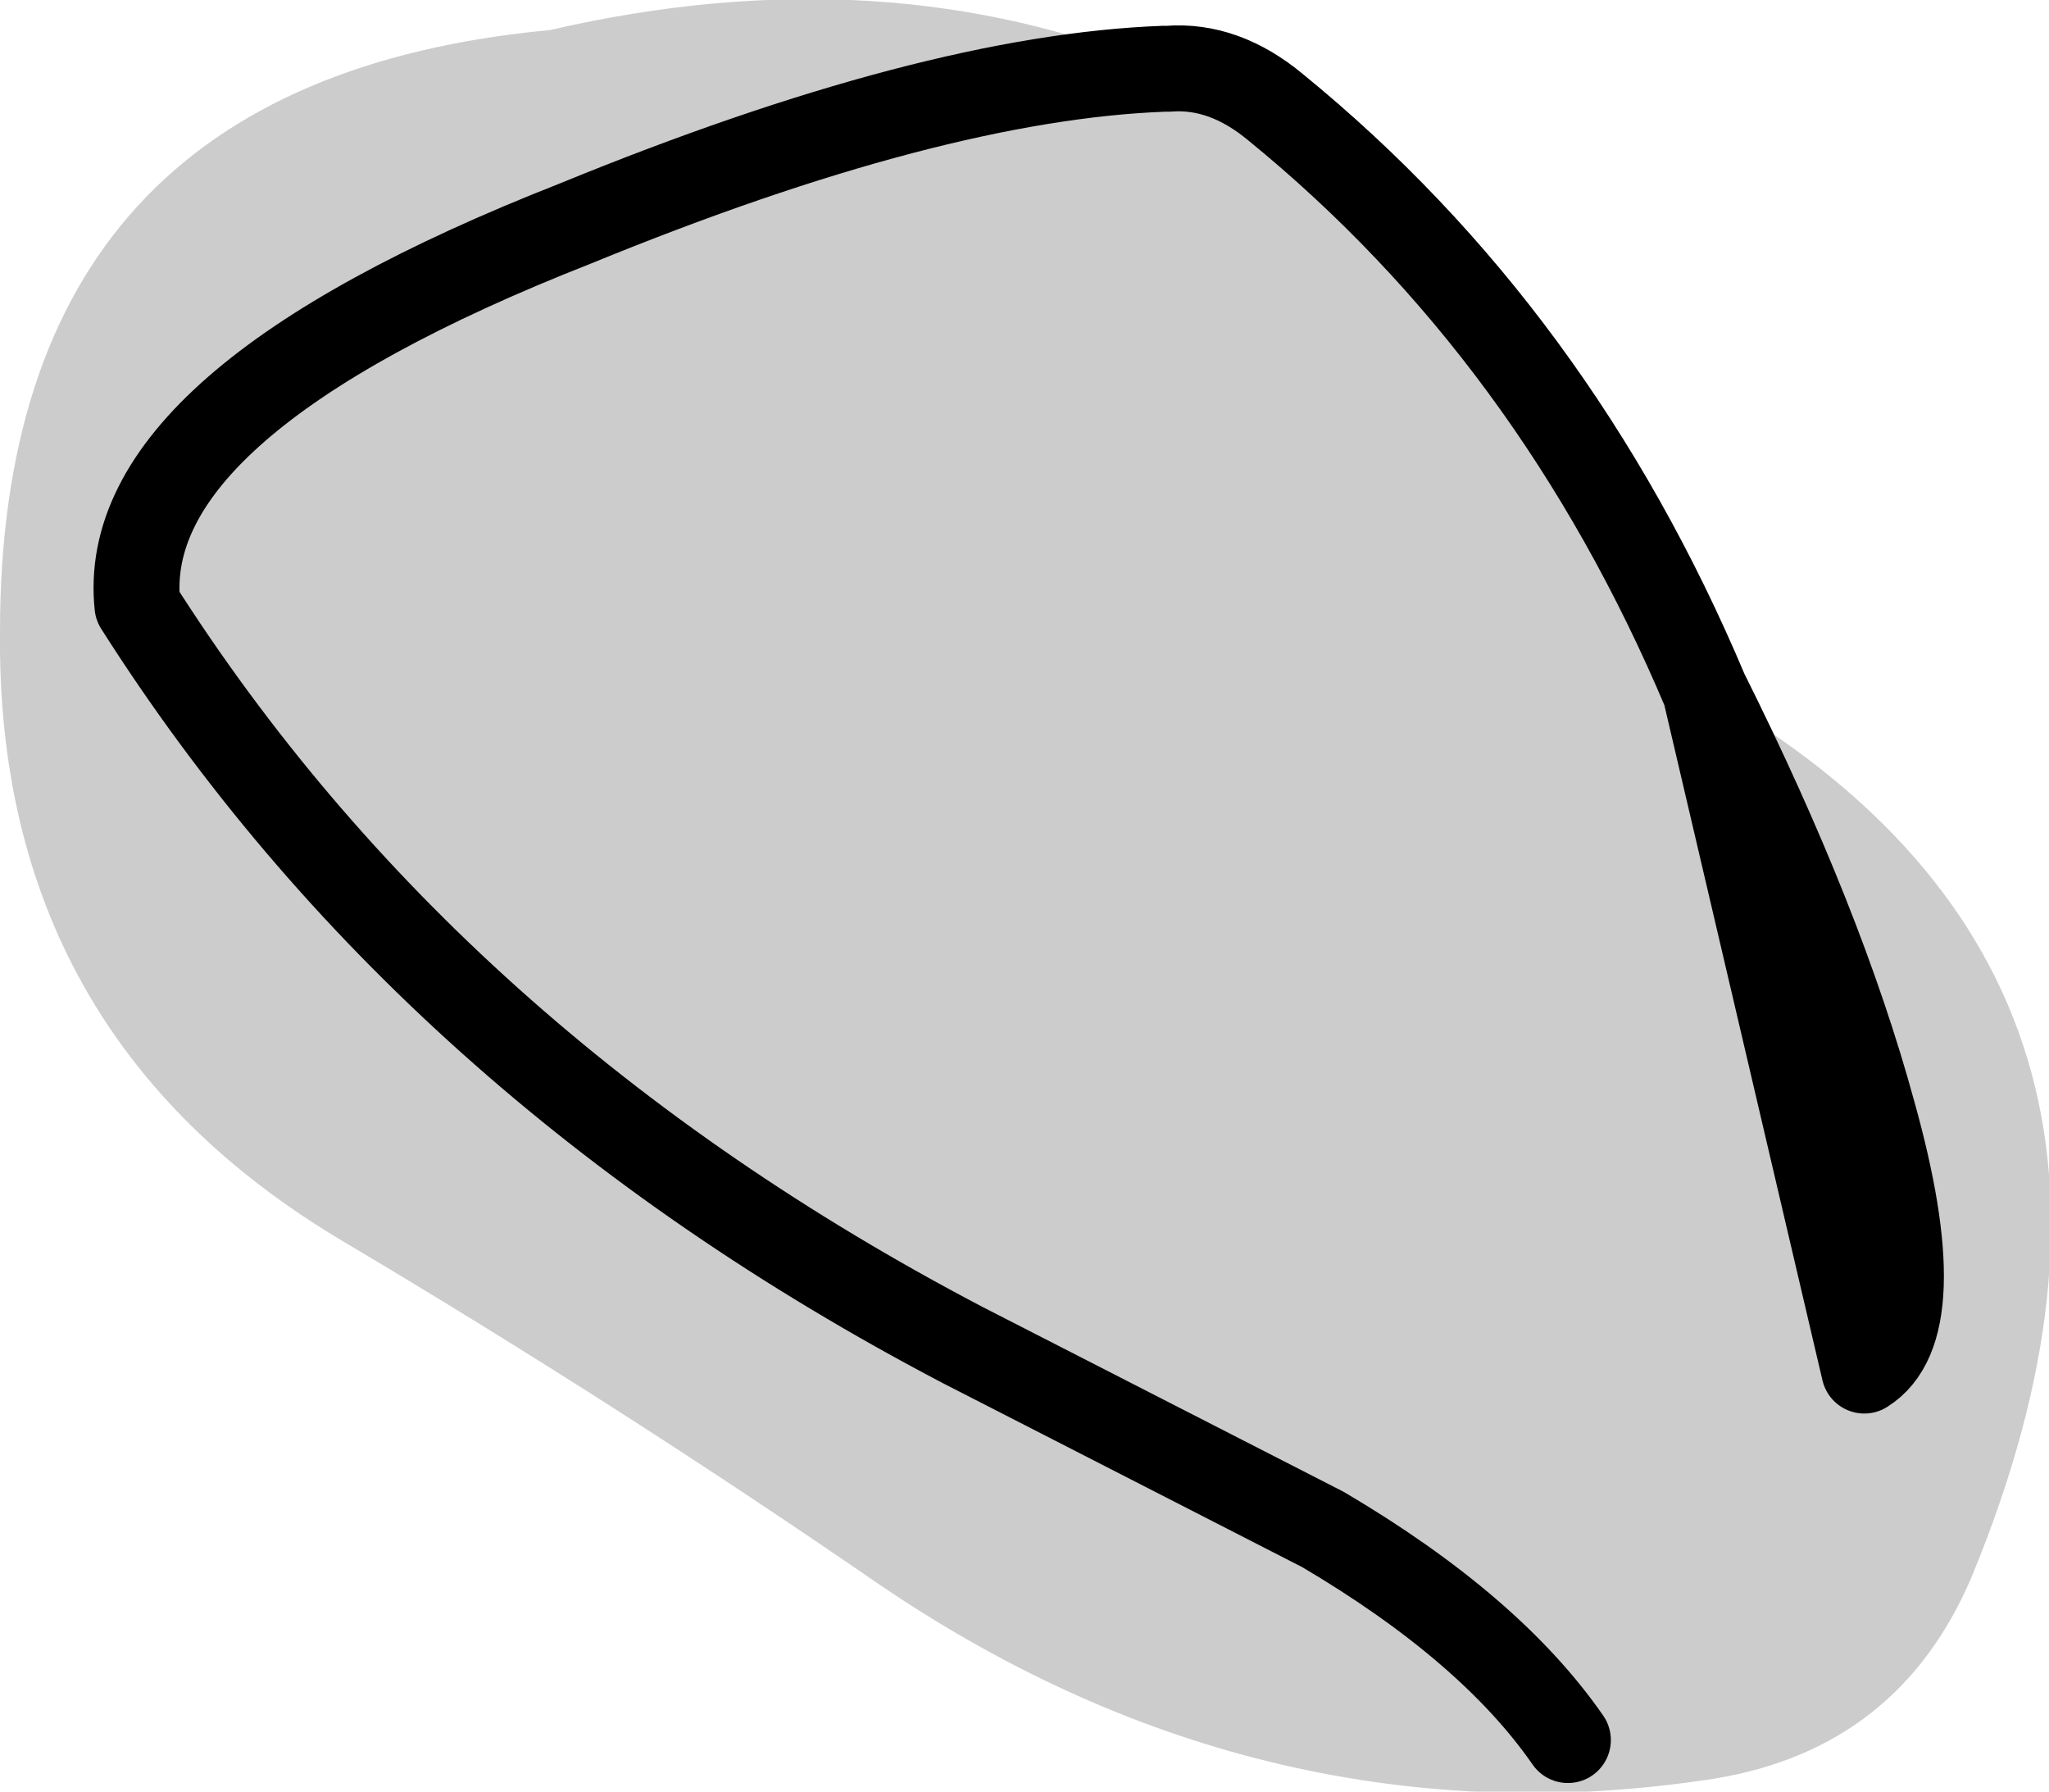
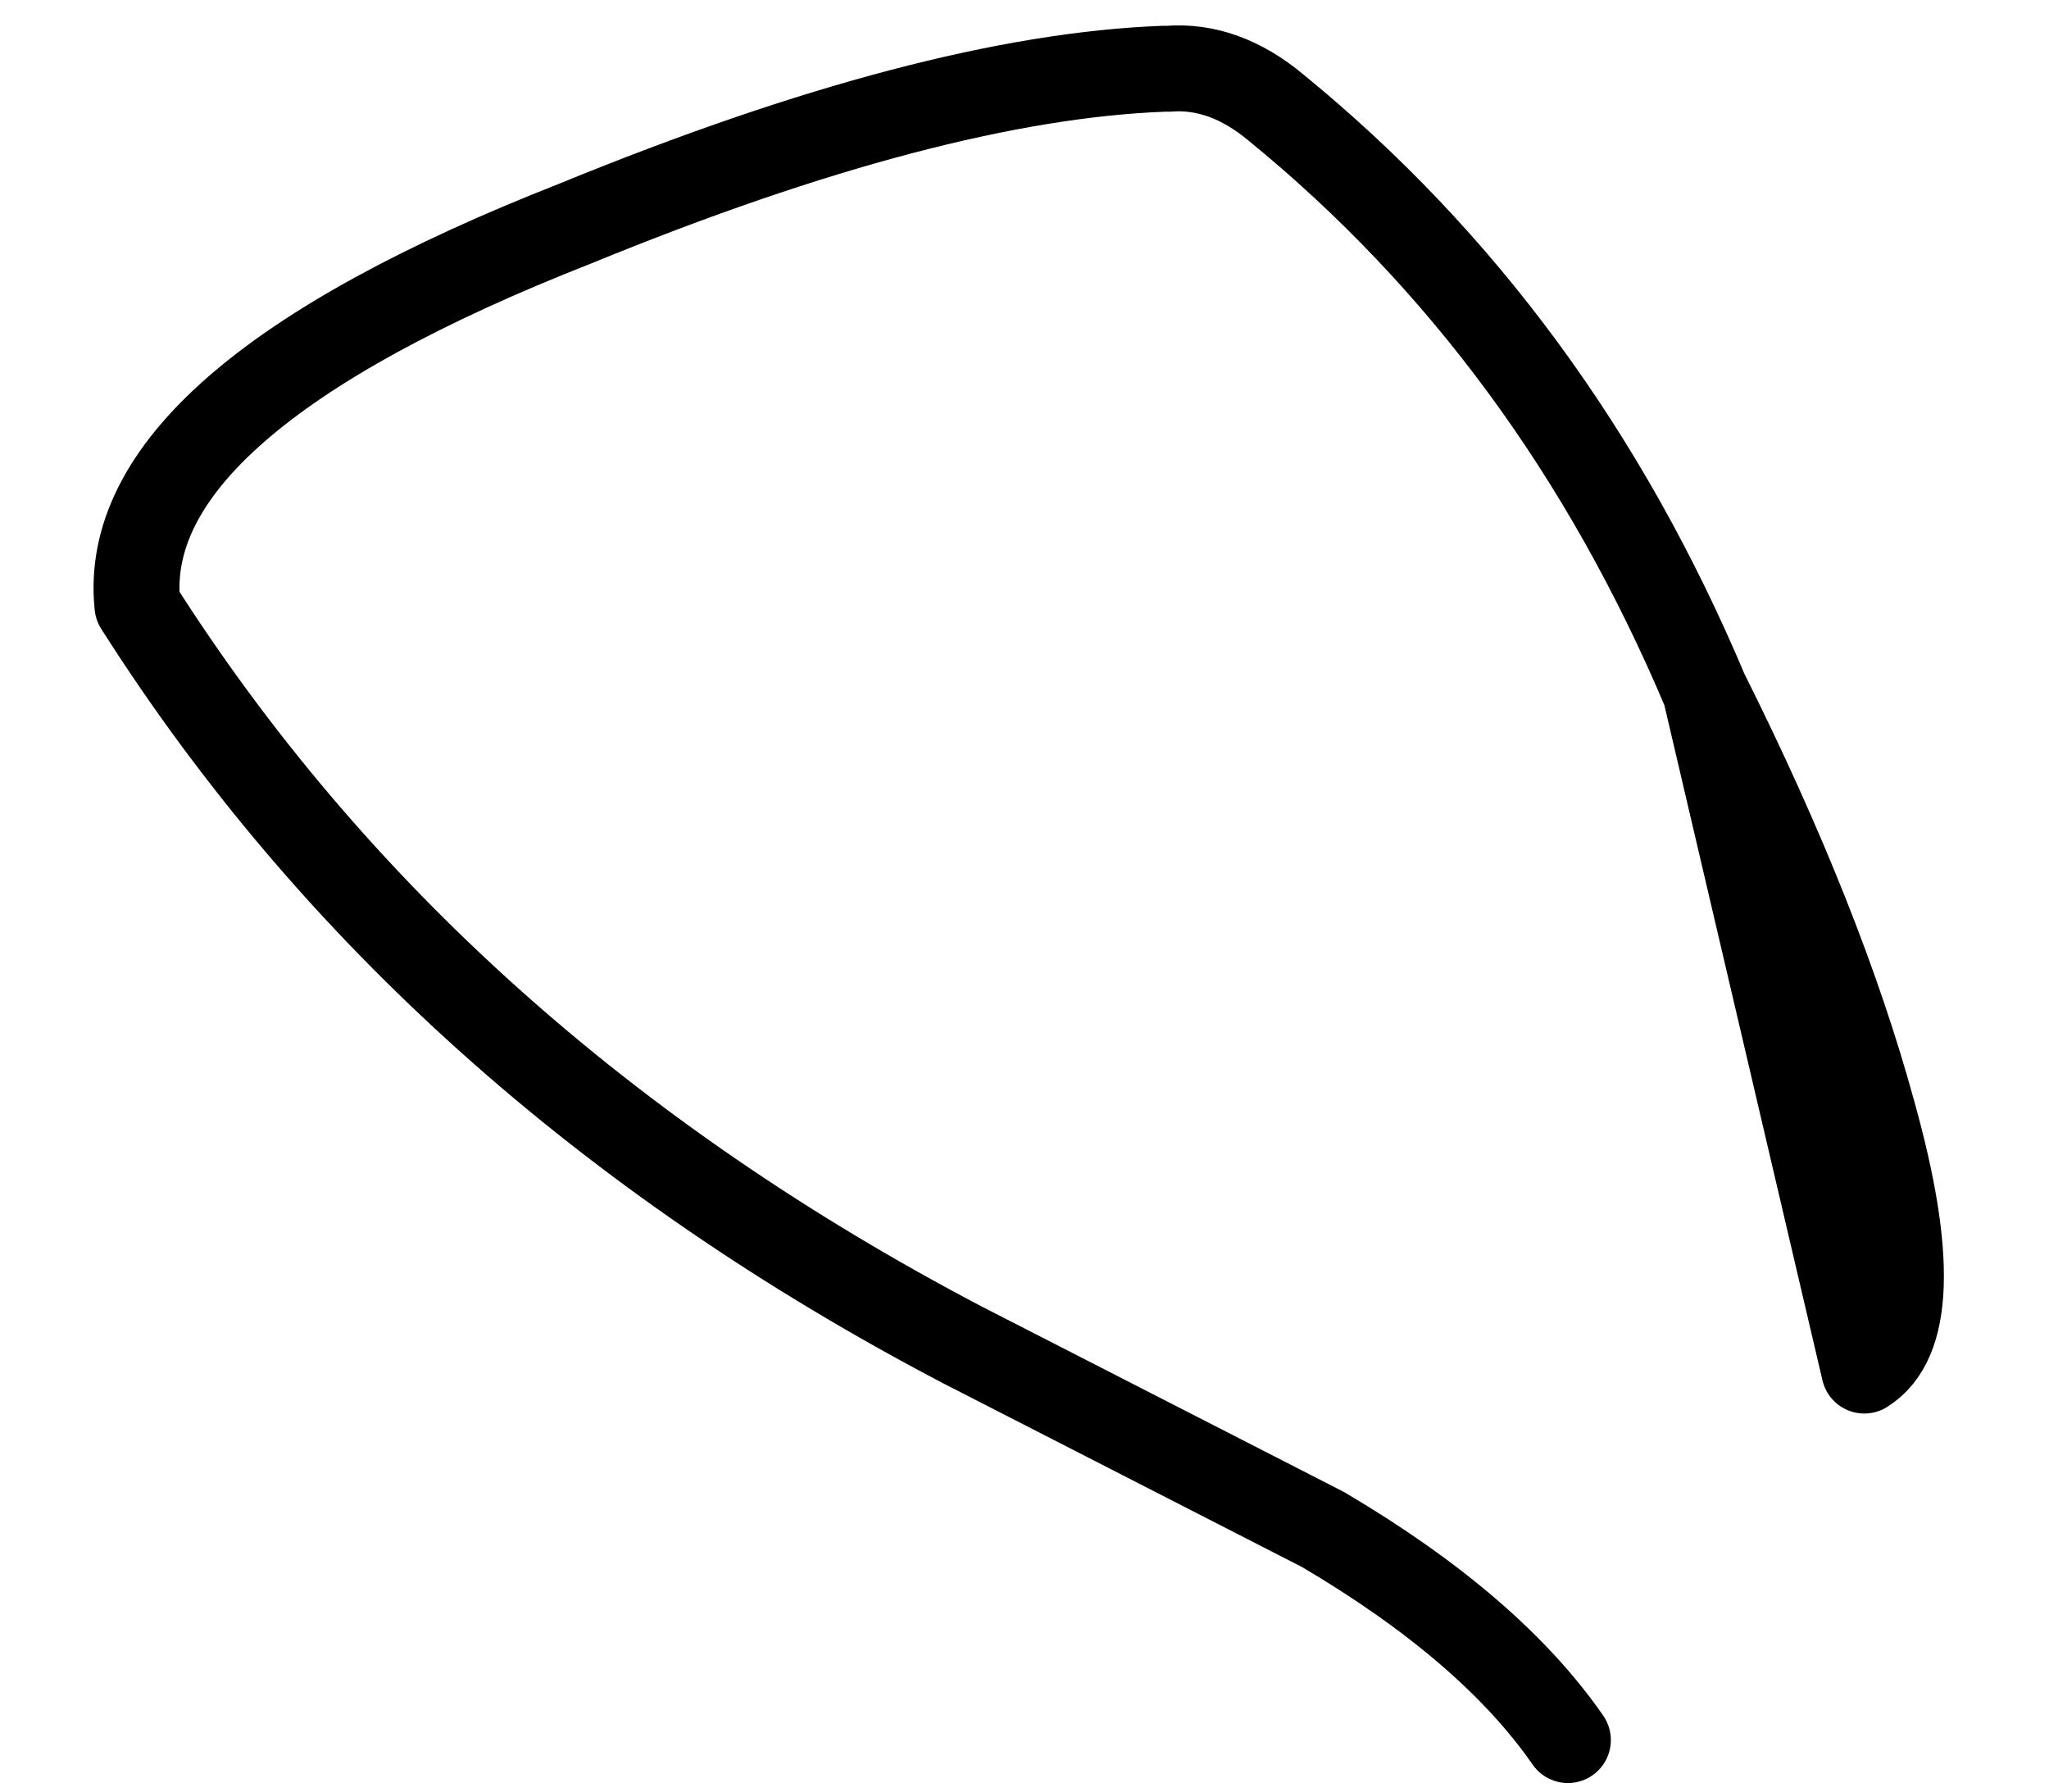
<svg xmlns="http://www.w3.org/2000/svg" height="20.85px" width="23.85px">
  <g transform="matrix(1.0, 0.0, 0.0, 1.0, 11.95, 10.4)">
-     <path d="M1.65 -9.6 Q2.3 -9.65 2.9 -9.15 6.15 -6.5 7.9 -2.35 9.25 0.35 9.85 2.55 10.55 5.05 9.75 5.55 10.55 5.05 9.85 2.55 9.25 0.35 7.9 -2.35 13.85 1.05 11.0 7.95 10.15 9.95 8.0 10.3 2.8 11.1 -1.7 8.05 -4.75 5.95 -7.95 4.05 -12.0 1.65 -11.95 -3.05 -11.95 -9.45 -5.55 -10.05 -1.65 -10.95 1.6 -9.6 L1.65 -9.6 M6.3 9.85 Q5.4 8.55 3.45 7.4 L-0.75 5.25 Q-6.95 2.0 -10.35 -3.35 -10.6 -5.7 -5.25 -7.8 -1.1 -9.5 1.6 -9.6 -1.1 -9.5 -5.25 -7.8 -10.6 -5.7 -10.35 -3.35 -6.95 2.0 -0.75 5.25 L3.45 7.4 Q5.4 8.55 6.3 9.85" fill="#cccccc" fill-rule="evenodd" stroke="none" />
    <path d="M7.9 -2.35 Q6.15 -6.5 2.9 -9.15 2.3 -9.65 1.65 -9.6 M1.6 -9.6 Q-1.1 -9.5 -5.25 -7.8 -10.6 -5.7 -10.35 -3.35 -6.95 2.0 -0.75 5.25 L3.45 7.4 Q5.4 8.55 6.3 9.85 M9.75 5.55 Q10.55 5.05 9.85 2.55 9.25 0.35 7.9 -2.35 Z" fill="none" stroke="#000000" stroke-linecap="round" stroke-linejoin="round" stroke-width="1.0" />
  </g>
</svg>